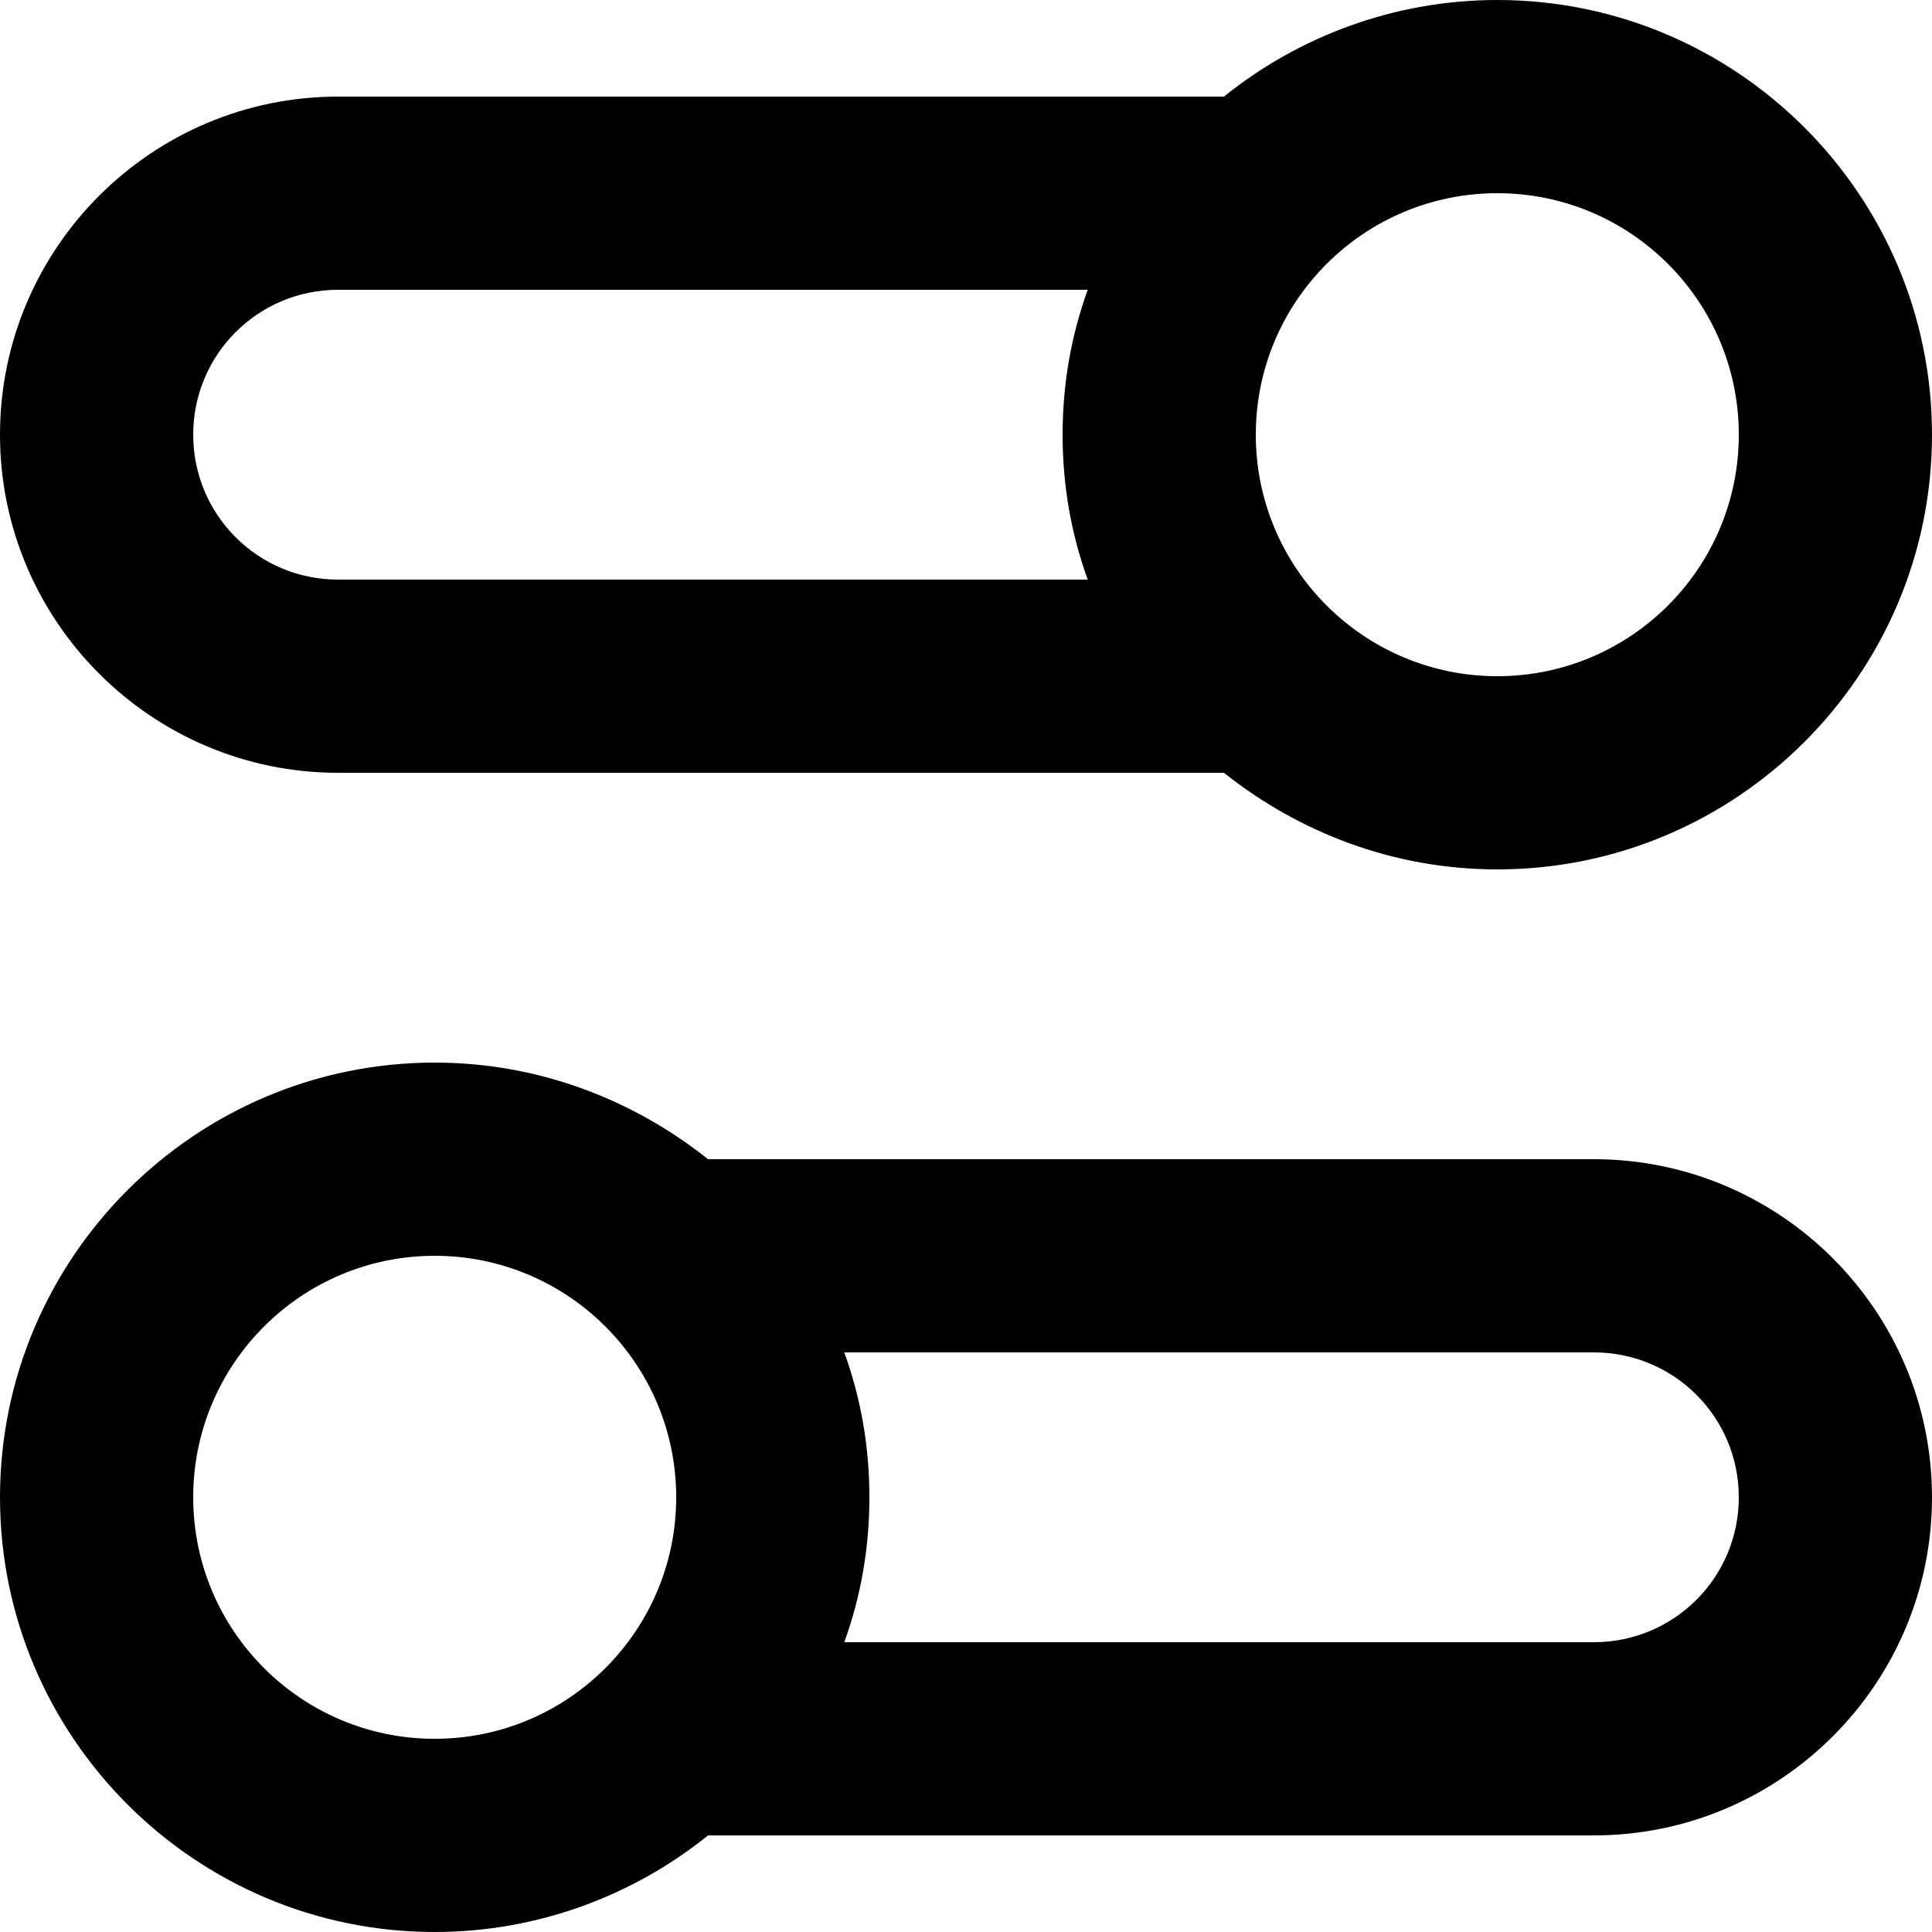
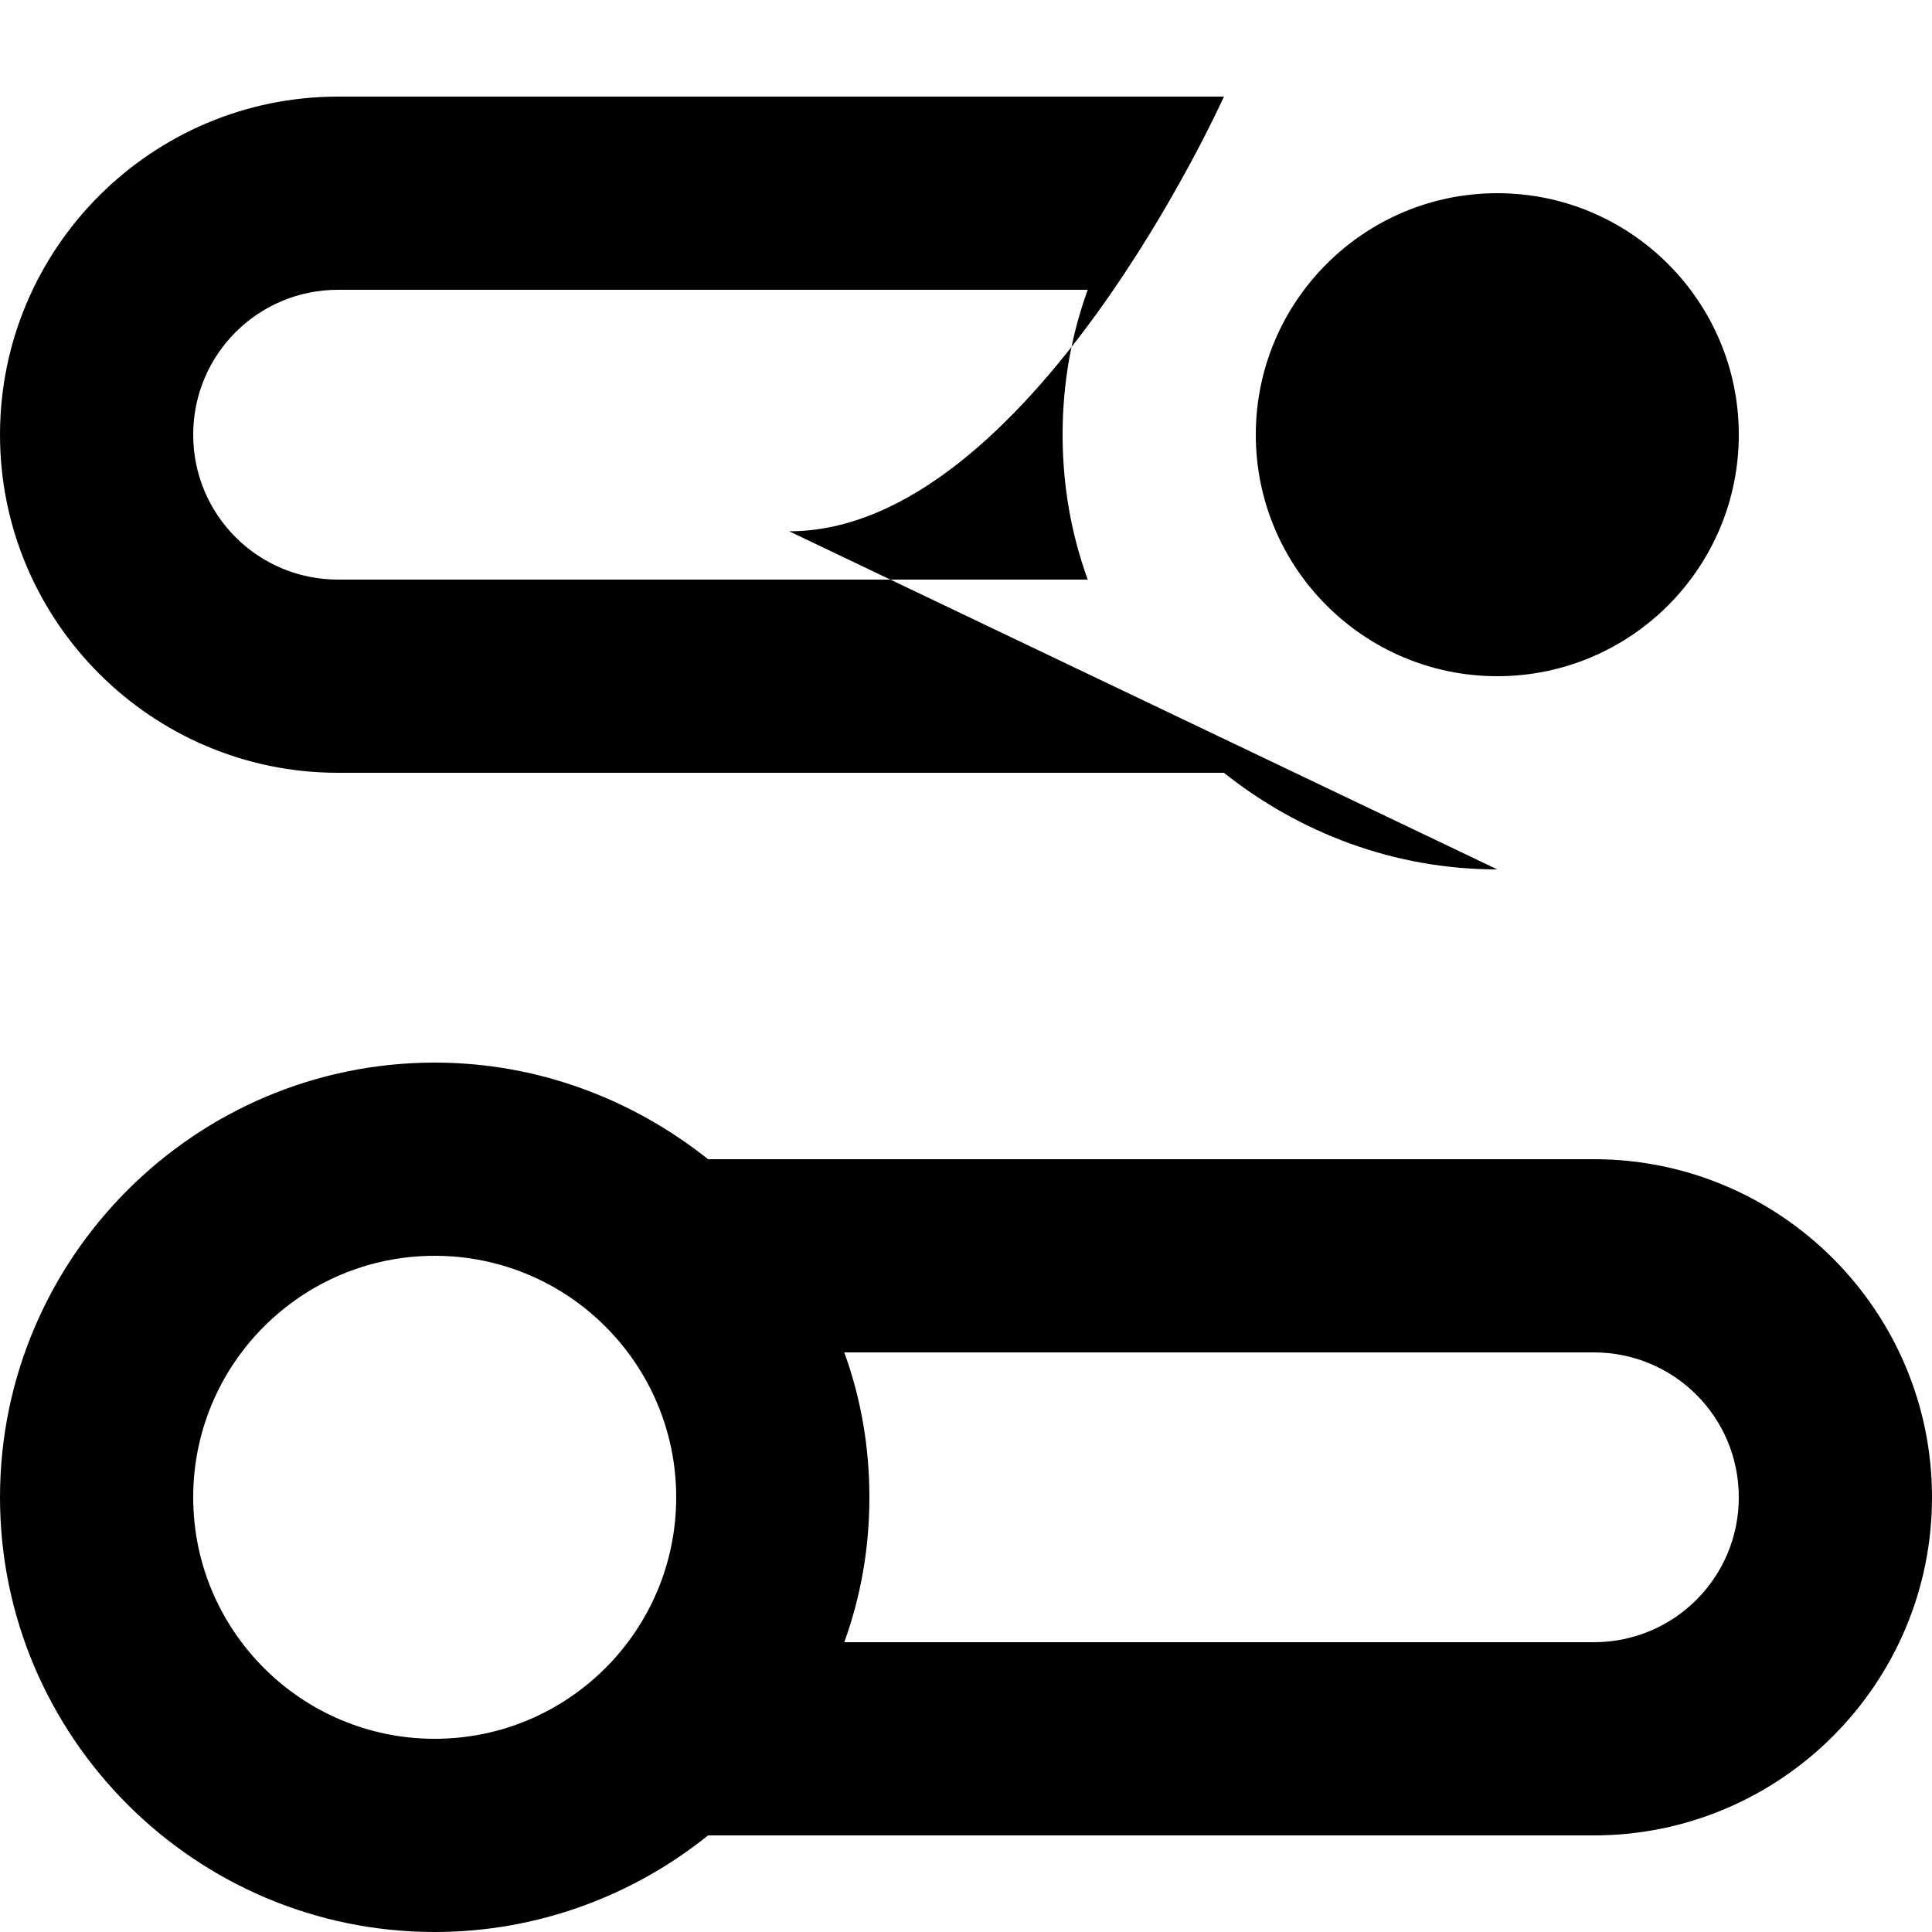
<svg xmlns="http://www.w3.org/2000/svg" version="1.1" viewBox="0 0 20 20">
-   <path d="M4.5,20c-2.48,0-4.5-2.02-4.5-4.5s2.02-4.5,4.5-4.5c1.07,0,2.05.38,2.83,1h9.17c1.93,0,3.5,1.57,3.5,3.5s-1.57,3.5-3.5,3.5H7.33c-.77.62-1.76,1-2.83,1ZM4.5,13c-1.38,0-2.5,1.12-2.5,2.5s1.12,2.5,2.5,2.5,2.5-1.12,2.5-2.5-1.12-2.5-2.5-2.5ZM8.74,17h7.76c.83,0,1.5-.67,1.5-1.5s-.67-1.5-1.5-1.5h-7.76c.17.47.26.97.26,1.5s-.09,1.03-.26,1.5ZM15.5,9c-1.07,0-2.05-.38-2.83-1H3.5c-1.93,0-3.5-1.57-3.5-3.5S1.57,1,3.5,1h9.17c.77-.62,1.76-1,2.83-1,2.48,0,4.5,2.02,4.5,4.5s-2.02,4.5-4.5,4.5ZM15.5,2c-1.38,0-2.5,1.12-2.5,2.5s1.12,2.5,2.5,2.5,2.5-1.12,2.5-2.5-1.12-2.5-2.5-2.5ZM3.5,3c-.83,0-1.5.67-1.5,1.5s.67,1.5,1.5,1.5h7.76c-.17-.47-.26-.97-.26-1.5s.09-1.03.26-1.5H3.5Z" />
+   <path d="M4.5,20c-2.48,0-4.5-2.02-4.5-4.5s2.02-4.5,4.5-4.5c1.07,0,2.05.38,2.83,1h9.17c1.93,0,3.5,1.57,3.5,3.5s-1.57,3.5-3.5,3.5H7.33c-.77.62-1.76,1-2.83,1ZM4.5,13c-1.38,0-2.5,1.12-2.5,2.5s1.12,2.5,2.5,2.5,2.5-1.12,2.5-2.5-1.12-2.5-2.5-2.5ZM8.74,17h7.76c.83,0,1.5-.67,1.5-1.5s-.67-1.5-1.5-1.5h-7.76c.17.47.26.97.26,1.5s-.09,1.03-.26,1.5ZM15.5,9c-1.07,0-2.05-.38-2.83-1H3.5c-1.93,0-3.5-1.57-3.5-3.5S1.57,1,3.5,1h9.17s-2.02,4.5-4.5,4.5ZM15.5,2c-1.38,0-2.5,1.12-2.5,2.5s1.12,2.5,2.5,2.5,2.5-1.12,2.5-2.5-1.12-2.5-2.5-2.5ZM3.5,3c-.83,0-1.5.67-1.5,1.5s.67,1.5,1.5,1.5h7.76c-.17-.47-.26-.97-.26-1.5s.09-1.03.26-1.5H3.5Z" />
</svg>